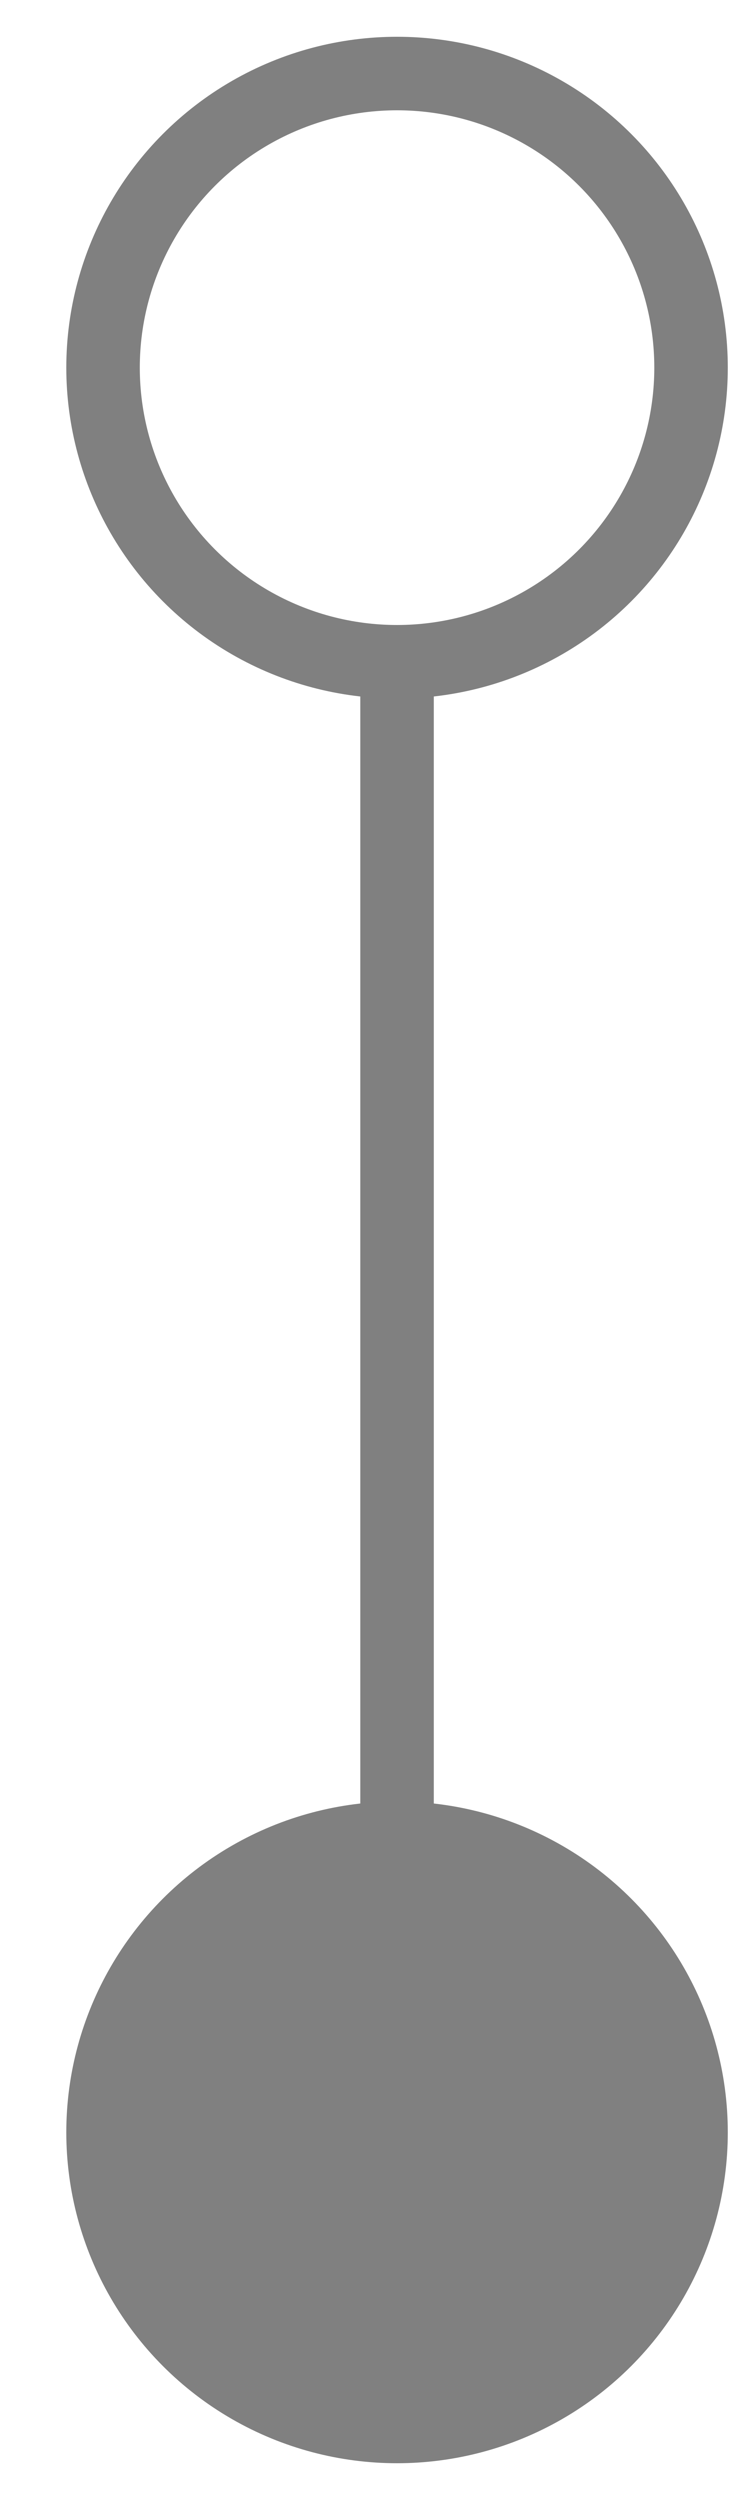
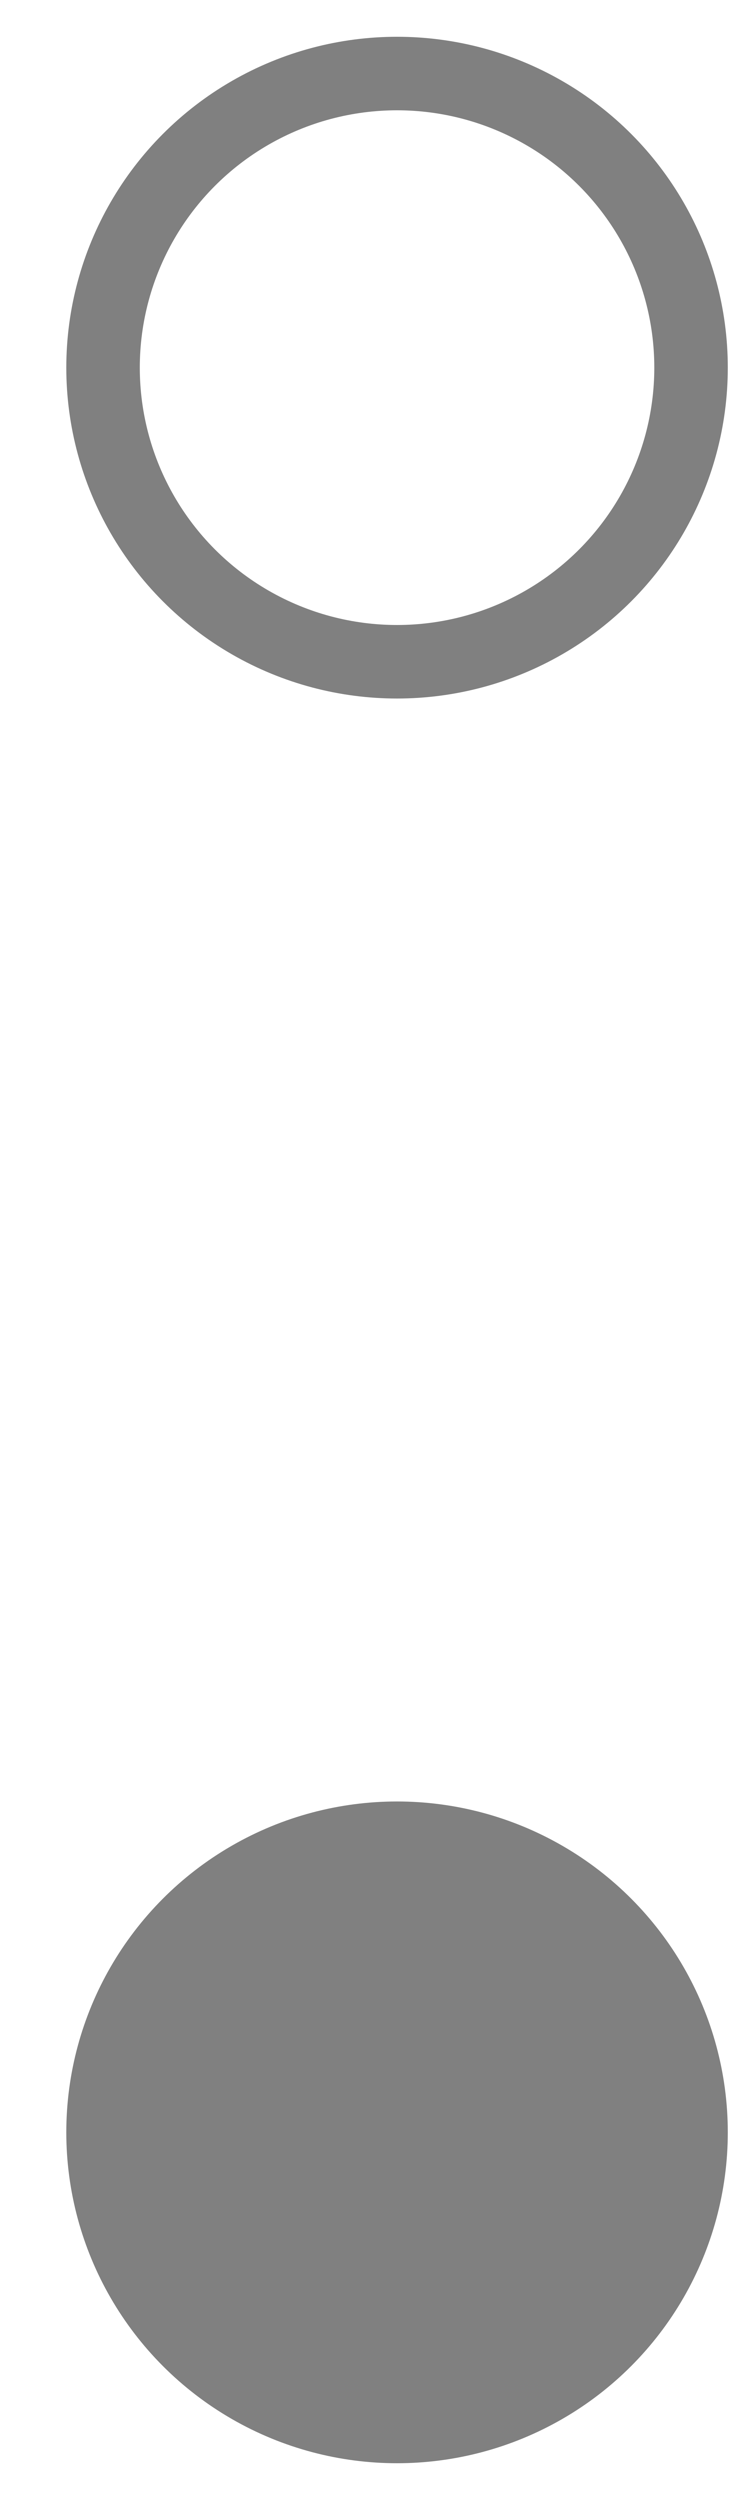
<svg xmlns="http://www.w3.org/2000/svg" width="10" height="34" viewBox="0 0 10 34" fill="none">
  <circle cx="5.402" cy="5" r="4" stroke="#808080" />
-   <path fill-rule="evenodd" clip-rule="evenodd" d="M4.902 25.5L4.902 8.5H5.902L5.902 25.5H4.902Z" fill="#808080" />
  <circle cx="5.402" cy="29" r="4.5" fill="#808080" />
</svg>